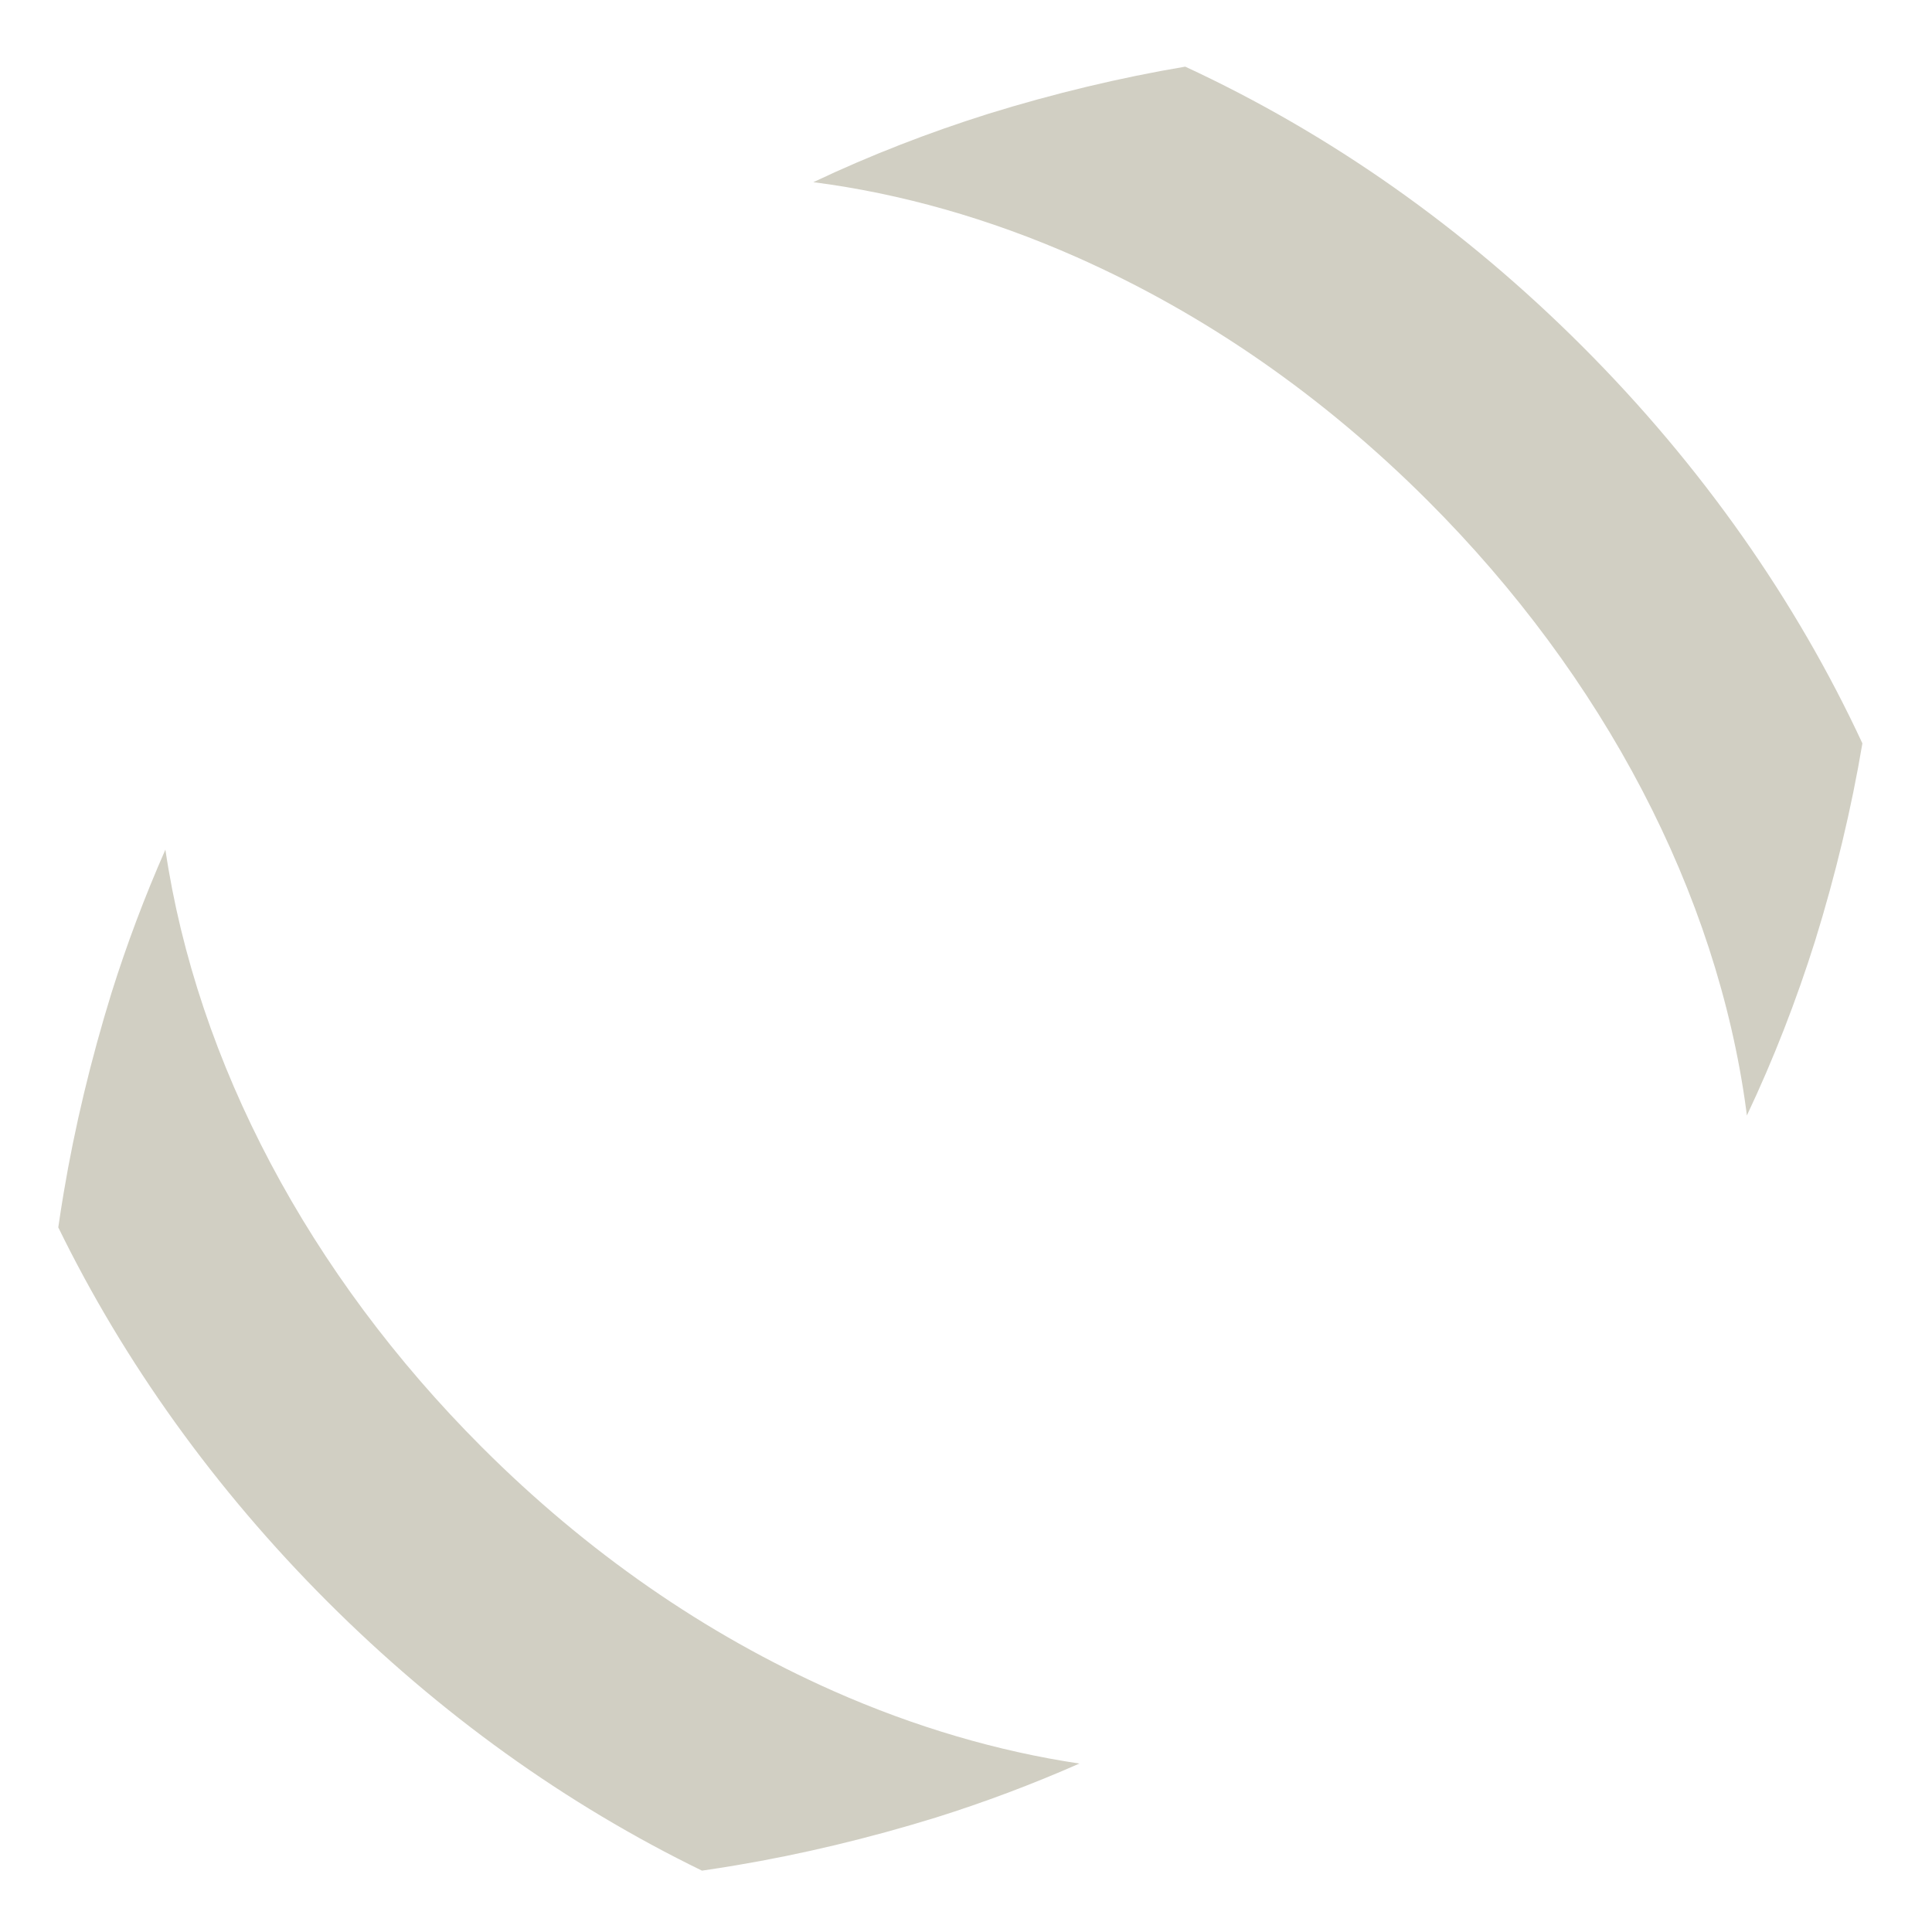
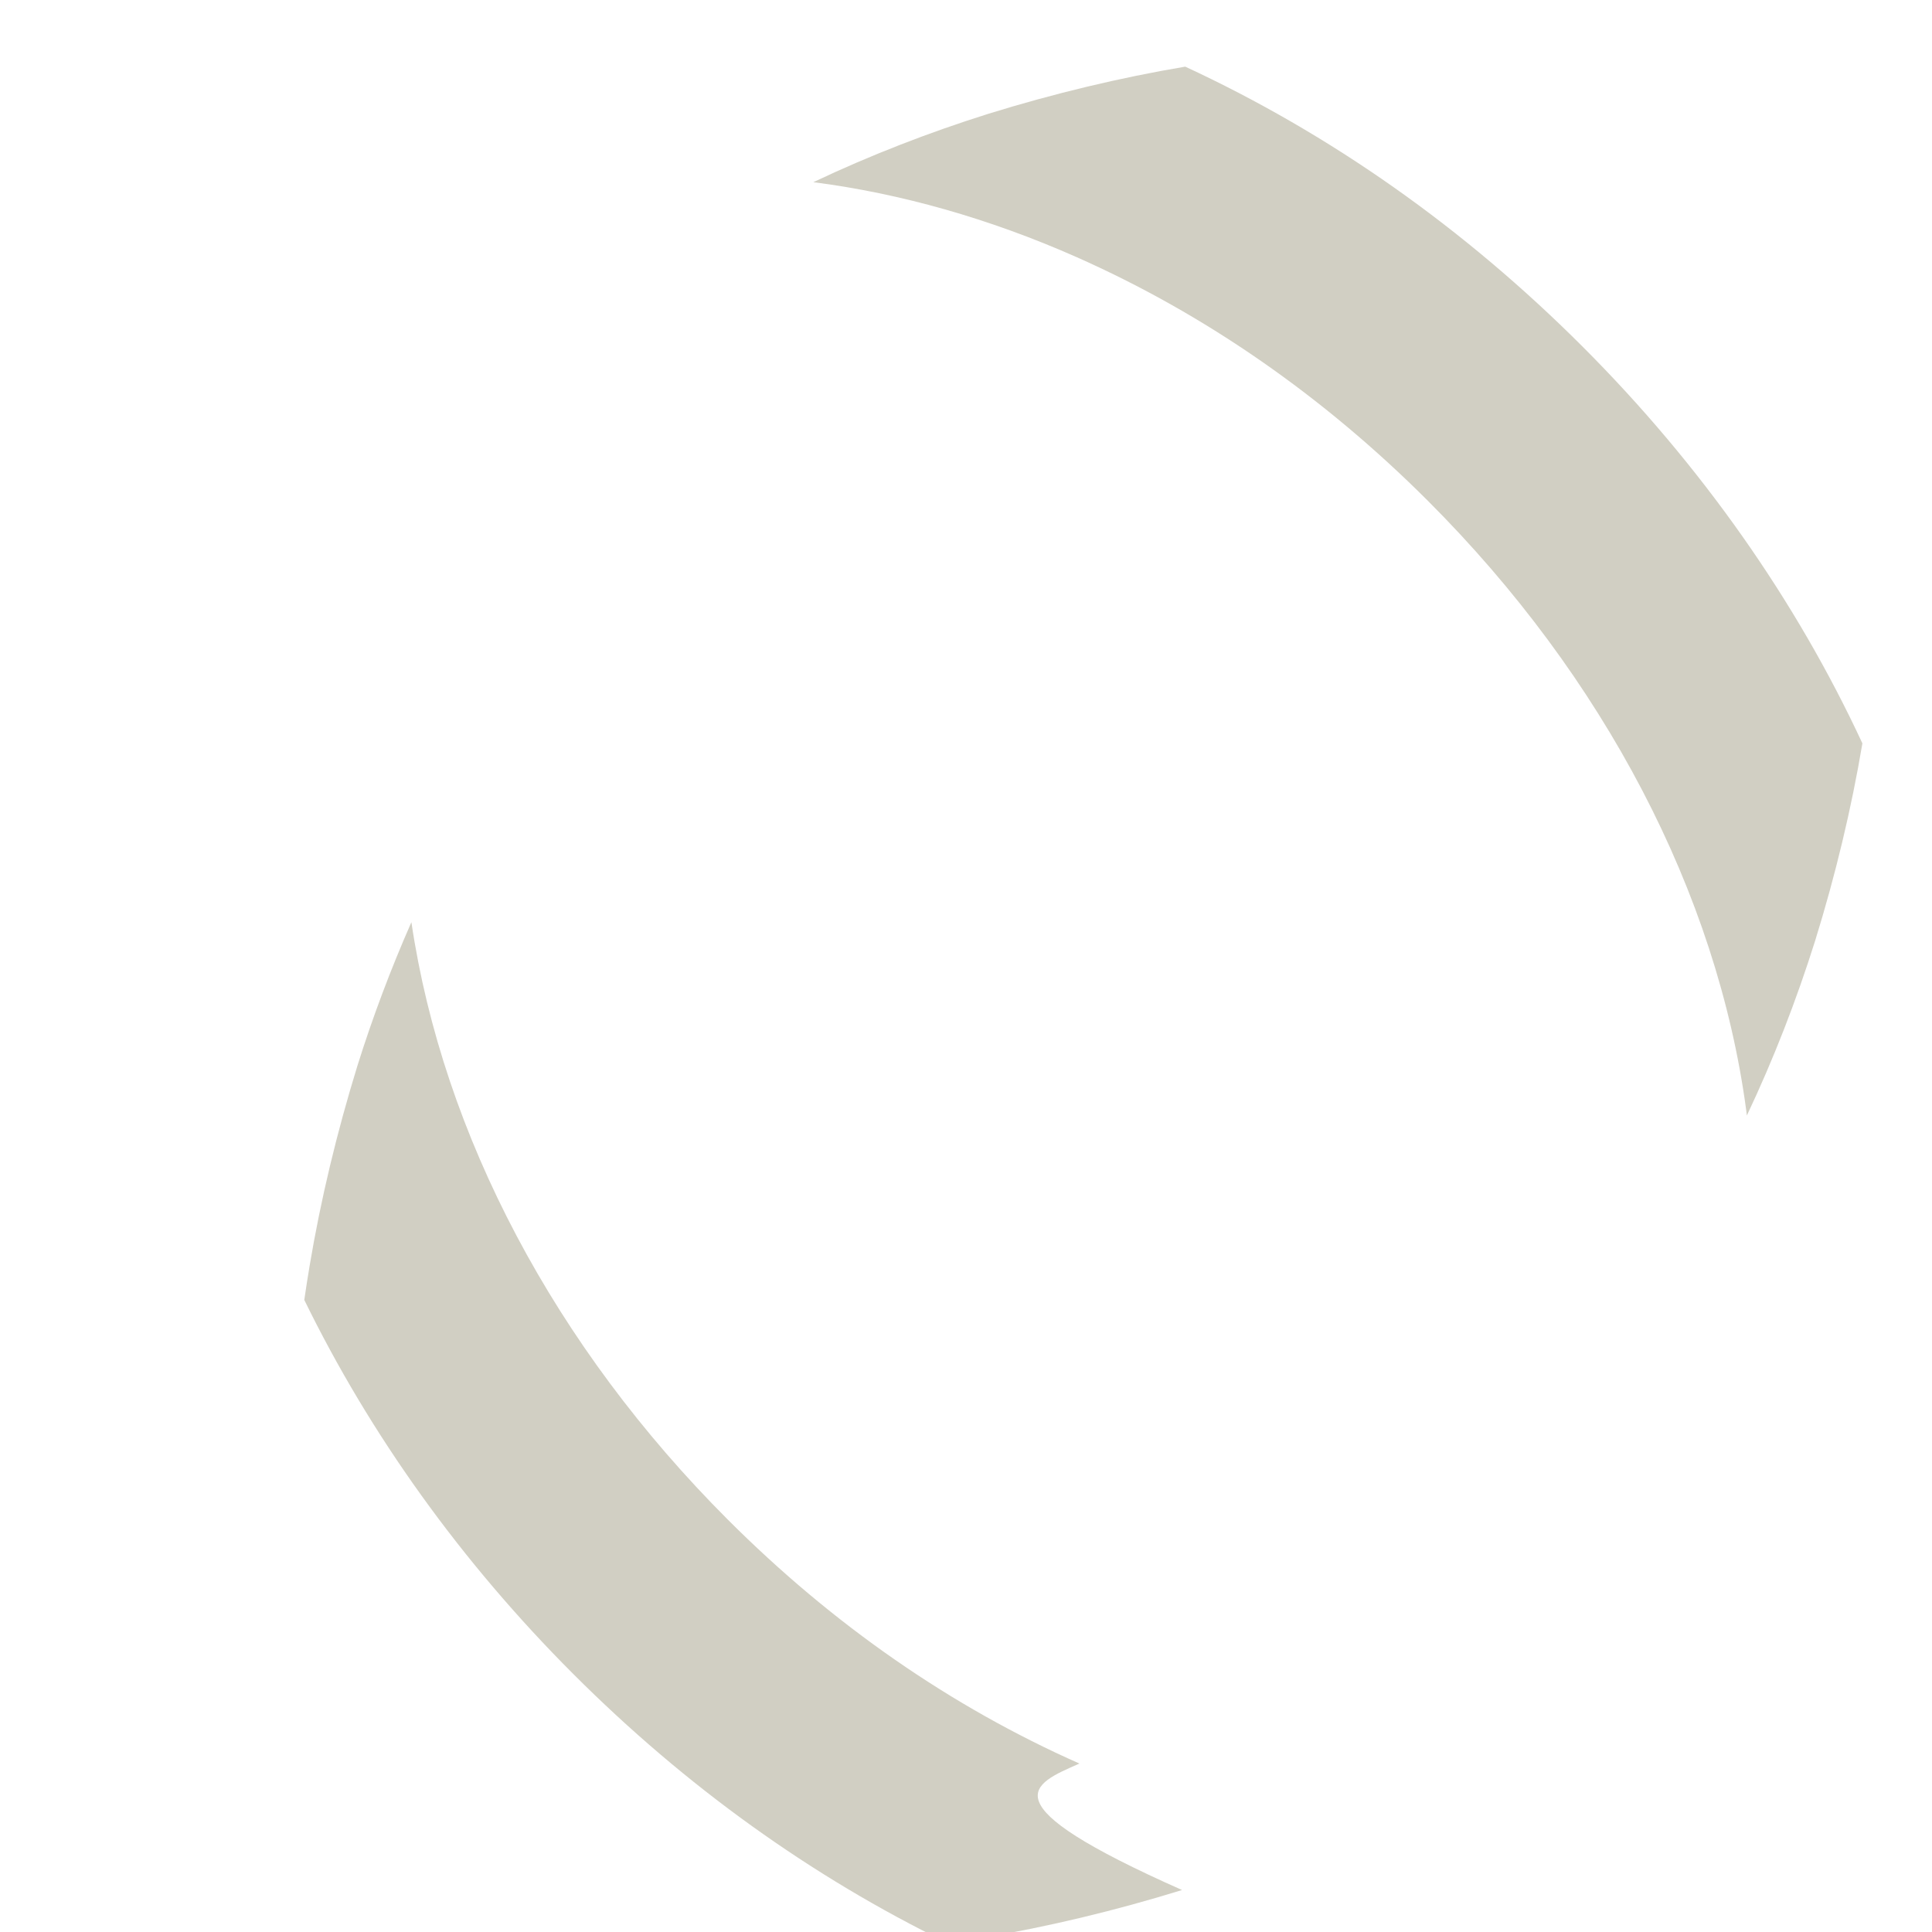
<svg xmlns="http://www.w3.org/2000/svg" version="1.1" x="0px" y="0px" viewBox="0 0 512 512" enable-background="new 0 0 512 512" xml:space="preserve">
  <g id="Layer_5">
-     <path fill="#D1CFC3" d="M481.012,249.369c-4.921,15.628-10.93,31.16-18.075,46.25c-0.064-0.501-0.117-0.999-0.185-1.502   c-7.738-57.423-37.681-114.728-84.312-161.358c-27.826-27.826-59.173-49.571-93.168-64.631   c-23.001-10.189-46.691-16.892-69.729-19.847c15.102-7.153,30.646-13.168,46.287-18.093c17.533-5.437,35.076-9.621,52.267-12.524   c38.452,17.823,73.85,42.74,105.274,74.164c31.478,31.478,56.6,67.31,74.182,105.174   C490.651,214.225,486.46,231.802,481.012,249.369z M286.059,467.36c-21.604-3.222-43.702-9.703-65.195-19.225   c-33.996-15.06-65.342-36.805-93.168-64.631c-45.813-45.813-75.502-101.929-83.867-158.337   c-5.496,12.472-10.266,25.175-14.28,37.965c-5.498,17.806-9.752,35.584-12.675,52.999c-0.519,3.062-0.987,6.104-1.43,9.134   c17.405,35.647,41.511,69.361,71.32,99.17c29.781,29.78,63.133,53.711,99.269,71.306c2.998-0.44,6.006-0.902,9.035-1.416   c17.415-2.923,35.193-7.177,52.999-12.675C260.867,477.634,273.579,472.86,286.059,467.36z" />
+     <path fill="#D1CFC3" d="M481.012,249.369c-4.921,15.628-10.93,31.16-18.075,46.25c-0.064-0.501-0.117-0.999-0.185-1.502   c-7.738-57.423-37.681-114.728-84.312-161.358c-27.826-27.826-59.173-49.571-93.168-64.631   c-23.001-10.189-46.691-16.892-69.729-19.847c15.102-7.153,30.646-13.168,46.287-18.093c17.533-5.437,35.076-9.621,52.267-12.524   c38.452,17.823,73.85,42.74,105.274,74.164c31.478,31.478,56.6,67.31,74.182,105.174   C490.651,214.225,486.46,231.802,481.012,249.369z M286.059,467.36c-33.996-15.06-65.342-36.805-93.168-64.631c-45.813-45.813-75.502-101.929-83.867-158.337   c-5.496,12.472-10.266,25.175-14.28,37.965c-5.498,17.806-9.752,35.584-12.675,52.999c-0.519,3.062-0.987,6.104-1.43,9.134   c17.405,35.647,41.511,69.361,71.32,99.17c29.781,29.78,63.133,53.711,99.269,71.306c2.998-0.44,6.006-0.902,9.035-1.416   c17.415-2.923,35.193-7.177,52.999-12.675C260.867,477.634,273.579,472.86,286.059,467.36z" />
  </g>
  <g id="Layer_1">
</g>
</svg>